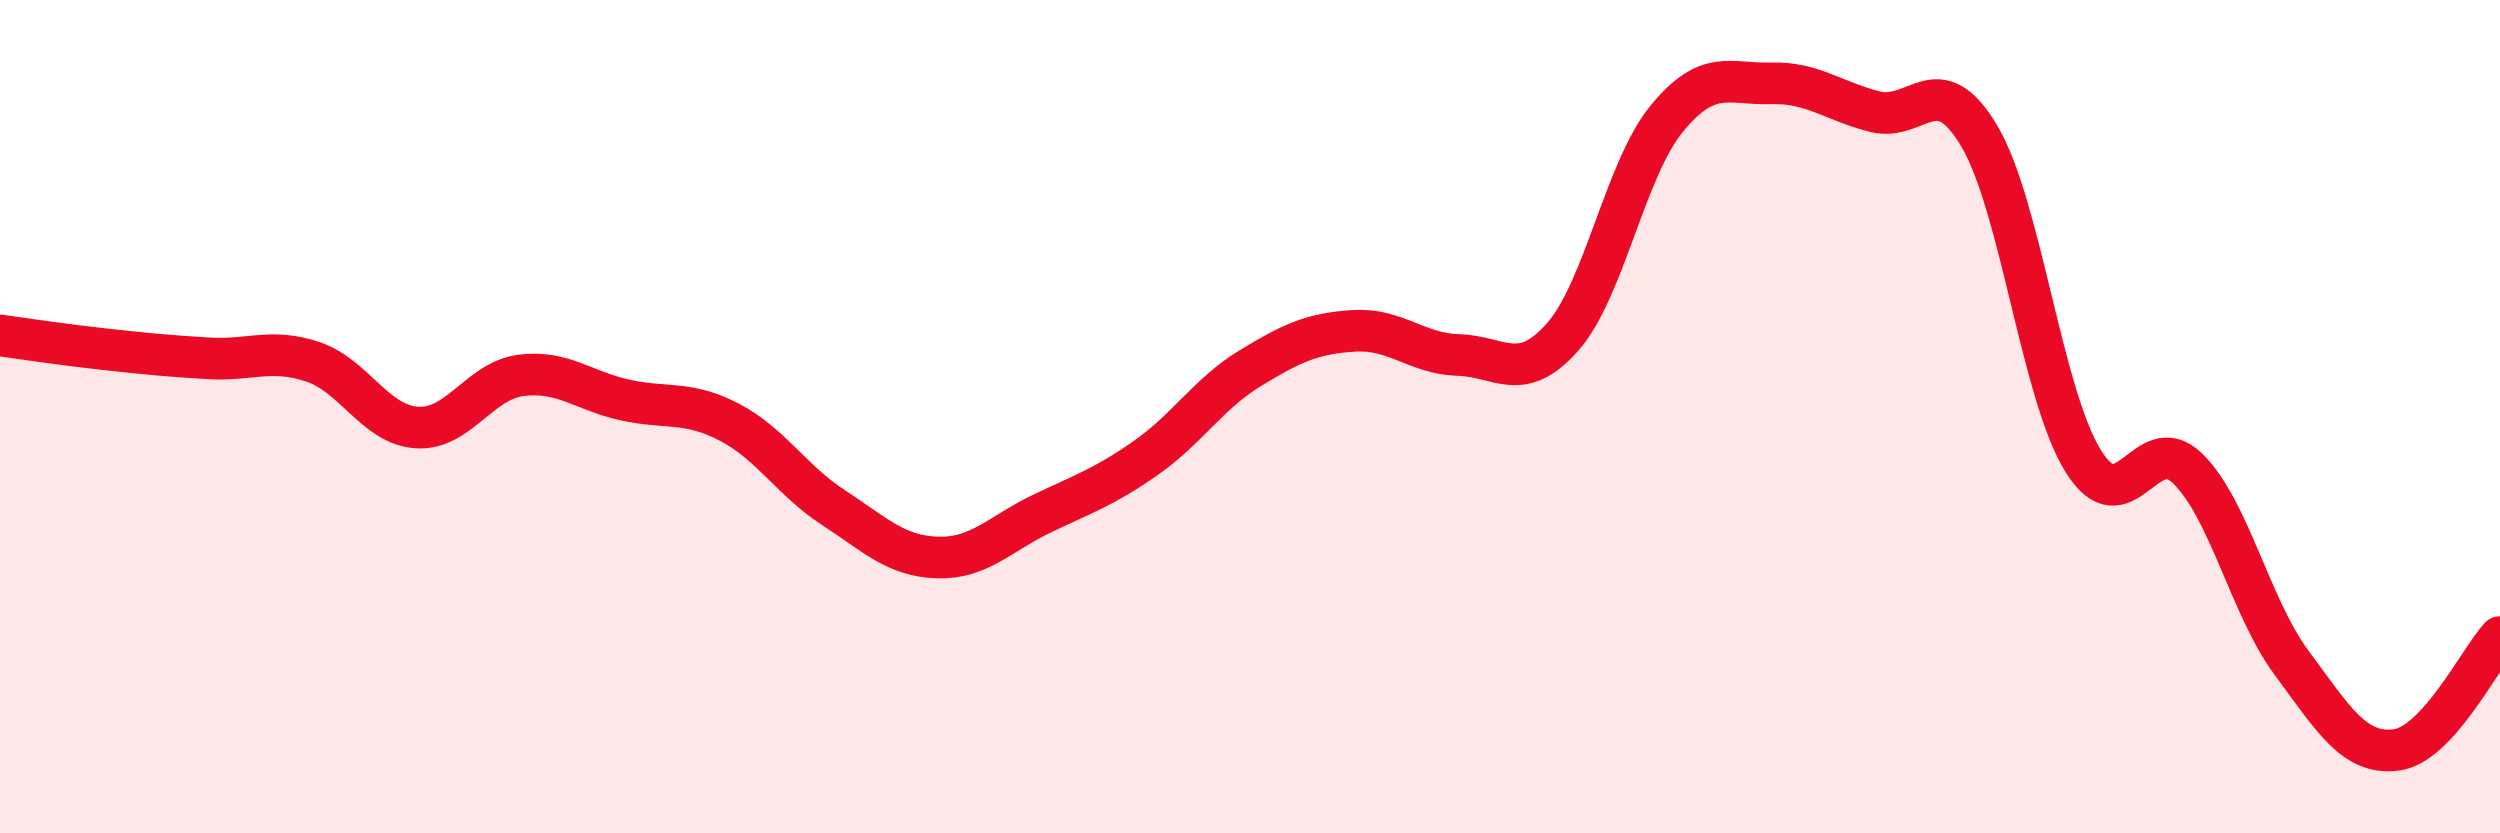
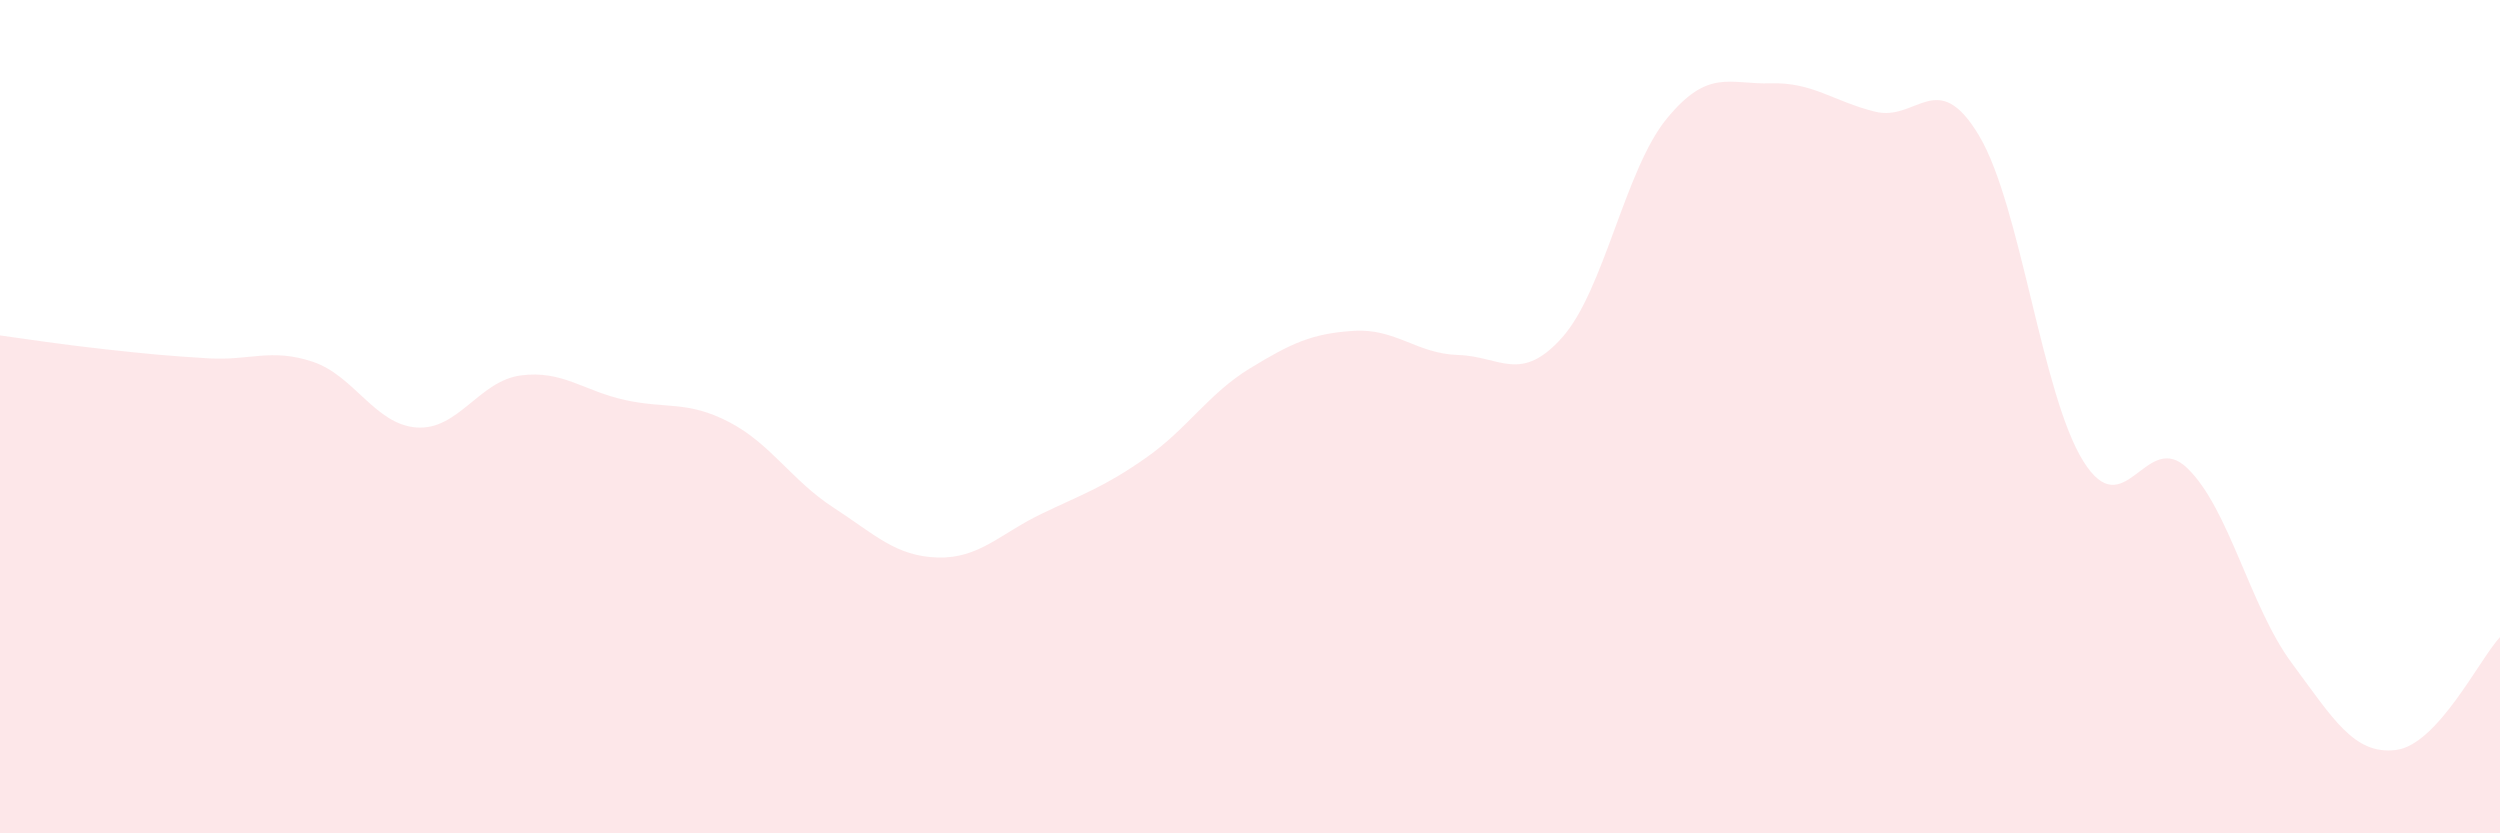
<svg xmlns="http://www.w3.org/2000/svg" width="60" height="20" viewBox="0 0 60 20">
  <path d="M 0,8.05 C 0.5,8.12 1.5,8.27 2.5,8.38 C 3.5,8.49 4,8.54 5,8.6 C 6,8.66 6.5,8.35 7.5,8.68 C 8.5,9.01 9,10.19 10,10.26 C 11,10.33 11.5,9.14 12.5,9.01 C 13.5,8.88 14,9.38 15,9.6 C 16,9.82 16.5,9.61 17.5,10.13 C 18.5,10.65 19,11.53 20,12.18 C 21,12.83 21.5,13.35 22.5,13.38 C 23.5,13.41 24,12.81 25,12.33 C 26,11.85 26.5,11.69 27.5,10.99 C 28.5,10.29 29,9.45 30,8.84 C 31,8.23 31.5,8 32.5,7.94 C 33.5,7.88 34,8.49 35,8.52 C 36,8.55 36.5,9.22 37.5,8.09 C 38.5,6.96 39,4.07 40,2.85 C 41,1.63 41.5,2.03 42.5,2 C 43.5,1.97 44,2.43 45,2.68 C 46,2.93 46.5,1.58 47.5,3.26 C 48.5,4.94 49,9.47 50,11.07 C 51,12.67 51.5,10.27 52.5,11.24 C 53.5,12.21 54,14.56 55,15.91 C 56,17.26 56.5,18.12 57.5,18 C 58.5,17.88 59.5,15.83 60,15.29L60 20L0 20Z" fill="#EB0A25" opacity="0.1" stroke-linecap="round" stroke-linejoin="round" />
-   <path d="M 0,8.05 C 0.5,8.12 1.5,8.27 2.5,8.38 C 3.5,8.49 4,8.54 5,8.6 C 6,8.66 6.5,8.35 7.5,8.68 C 8.5,9.01 9,10.19 10,10.26 C 11,10.33 11.5,9.14 12.5,9.01 C 13.5,8.88 14,9.38 15,9.6 C 16,9.82 16.5,9.61 17.5,10.13 C 18.5,10.65 19,11.53 20,12.18 C 21,12.83 21.5,13.35 22.5,13.38 C 23.5,13.41 24,12.81 25,12.33 C 26,11.85 26.5,11.69 27.5,10.99 C 28.5,10.29 29,9.45 30,8.84 C 31,8.23 31.5,8 32.5,7.94 C 33.5,7.88 34,8.49 35,8.52 C 36,8.55 36.5,9.22 37.5,8.09 C 38.5,6.96 39,4.07 40,2.85 C 41,1.63 41.5,2.03 42.5,2 C 43.5,1.97 44,2.43 45,2.68 C 46,2.93 46.5,1.58 47.5,3.26 C 48.5,4.94 49,9.47 50,11.07 C 51,12.67 51.5,10.27 52.5,11.24 C 53.5,12.21 54,14.56 55,15.91 C 56,17.26 56.5,18.12 57.5,18 C 58.5,17.88 59.5,15.83 60,15.29" stroke="#EB0A25" stroke-width="1" fill="none" stroke-linecap="round" stroke-linejoin="round" />
</svg>